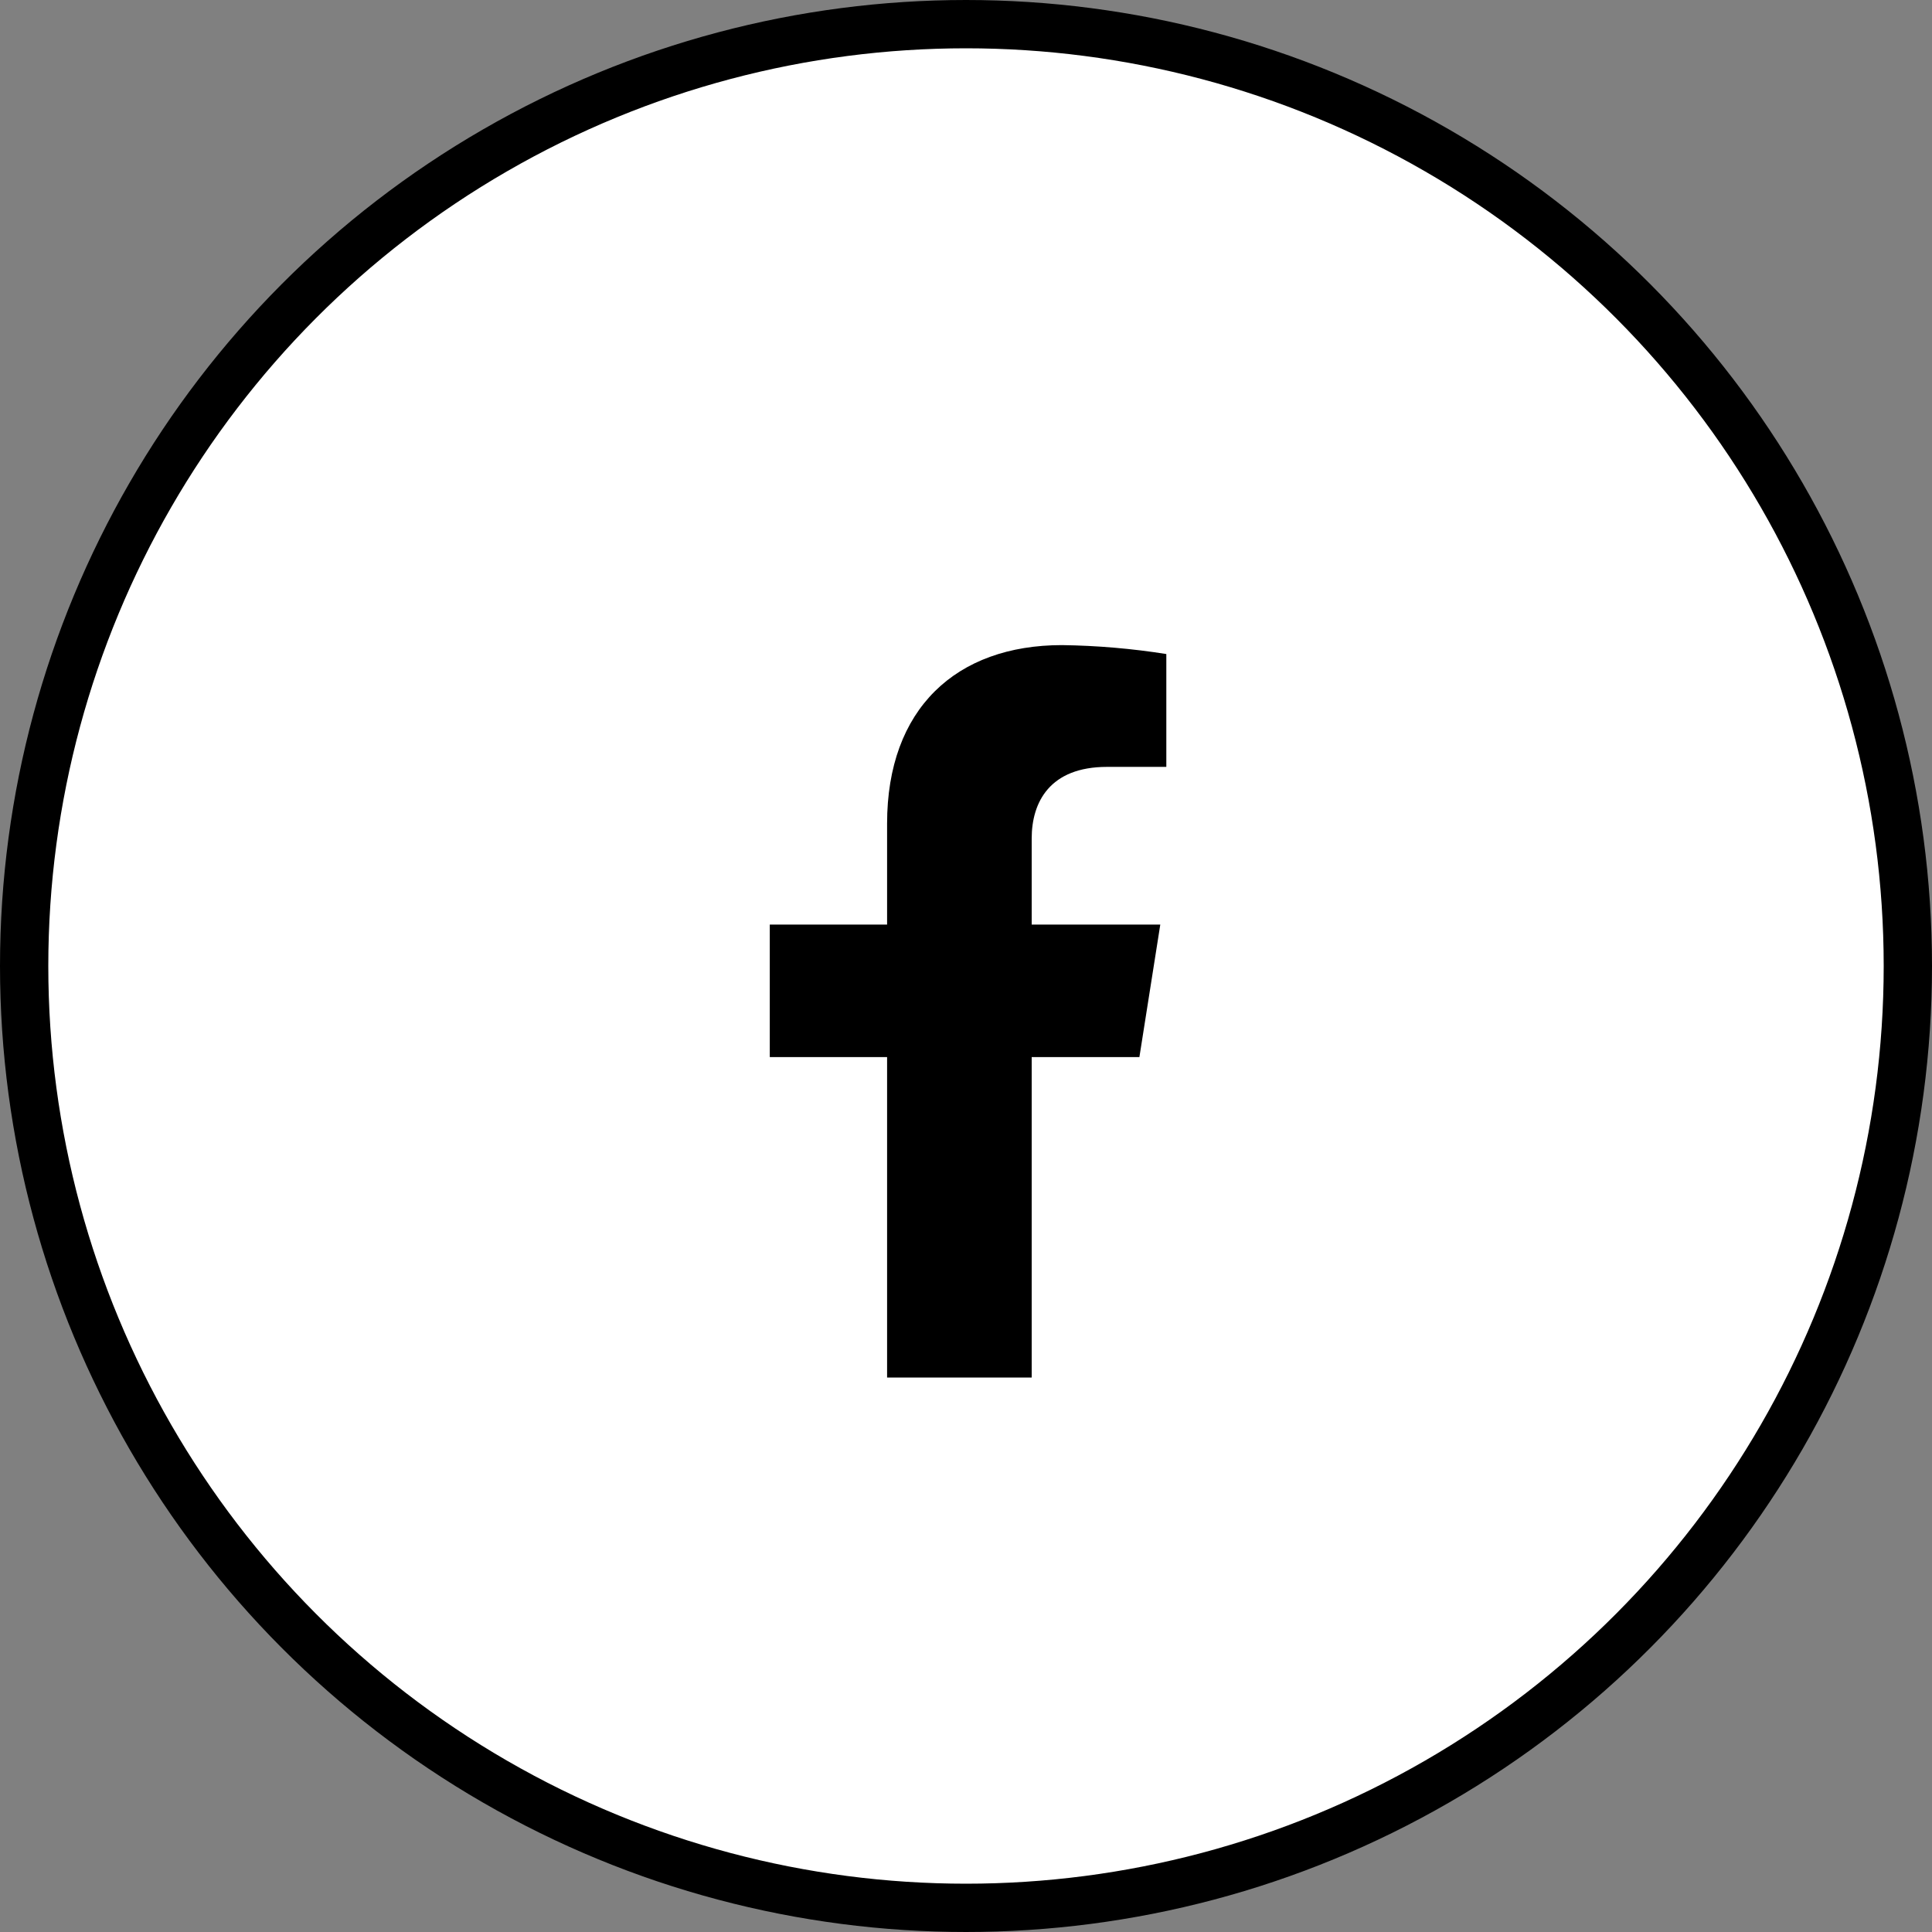
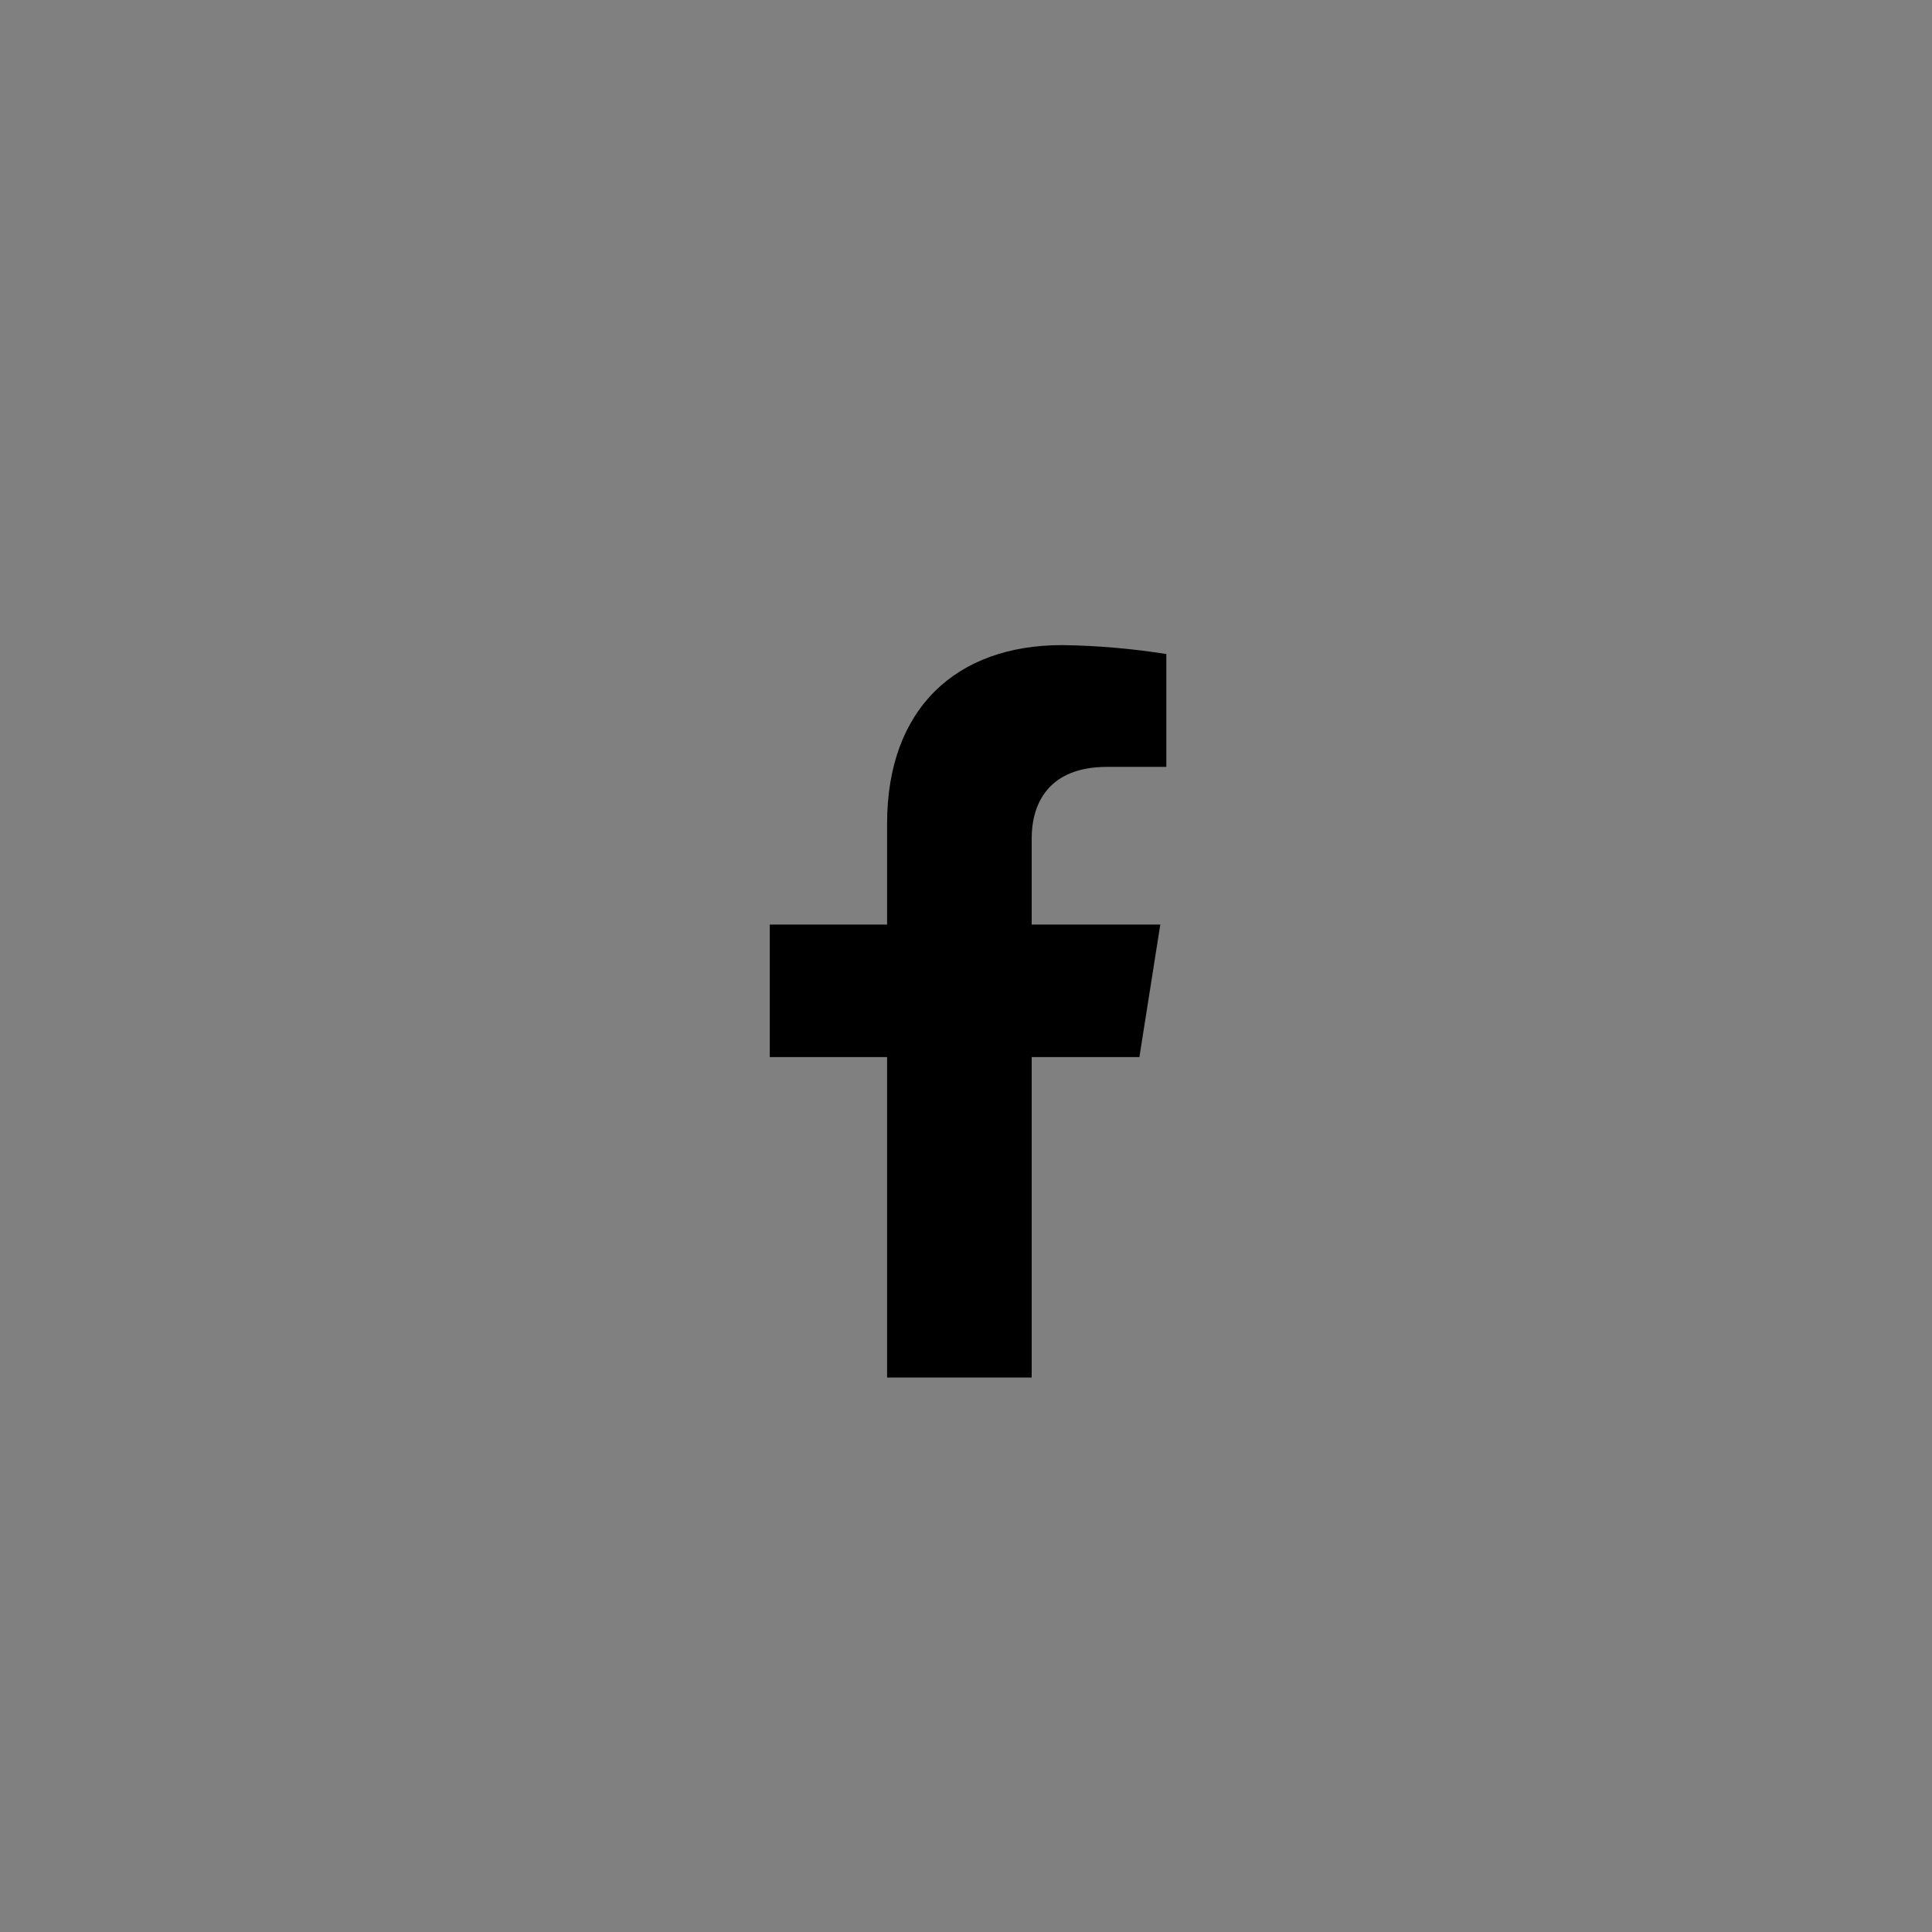
<svg xmlns="http://www.w3.org/2000/svg" width="32" height="32" viewBox="0 0 32 32" fill="none">
  <rect x="0" y="0" width="32" height="32" fill="#808080" stroke="none" />
-   <circle cx="16" cy="16" r="15.6" fill="white" stroke="black" stroke-width="0.8" />
  <path d="M18.872 17.509L19.218 15.314H17.088V13.888C17.088 13.288 17.386 12.702 18.336 12.702H19.318V10.833C18.746 10.742 18.169 10.693 17.59 10.685C15.837 10.685 14.693 11.738 14.693 13.641V15.314H12.75V17.509H14.693V22.816H17.088V17.509H18.872Z" fill="black" />
</svg>